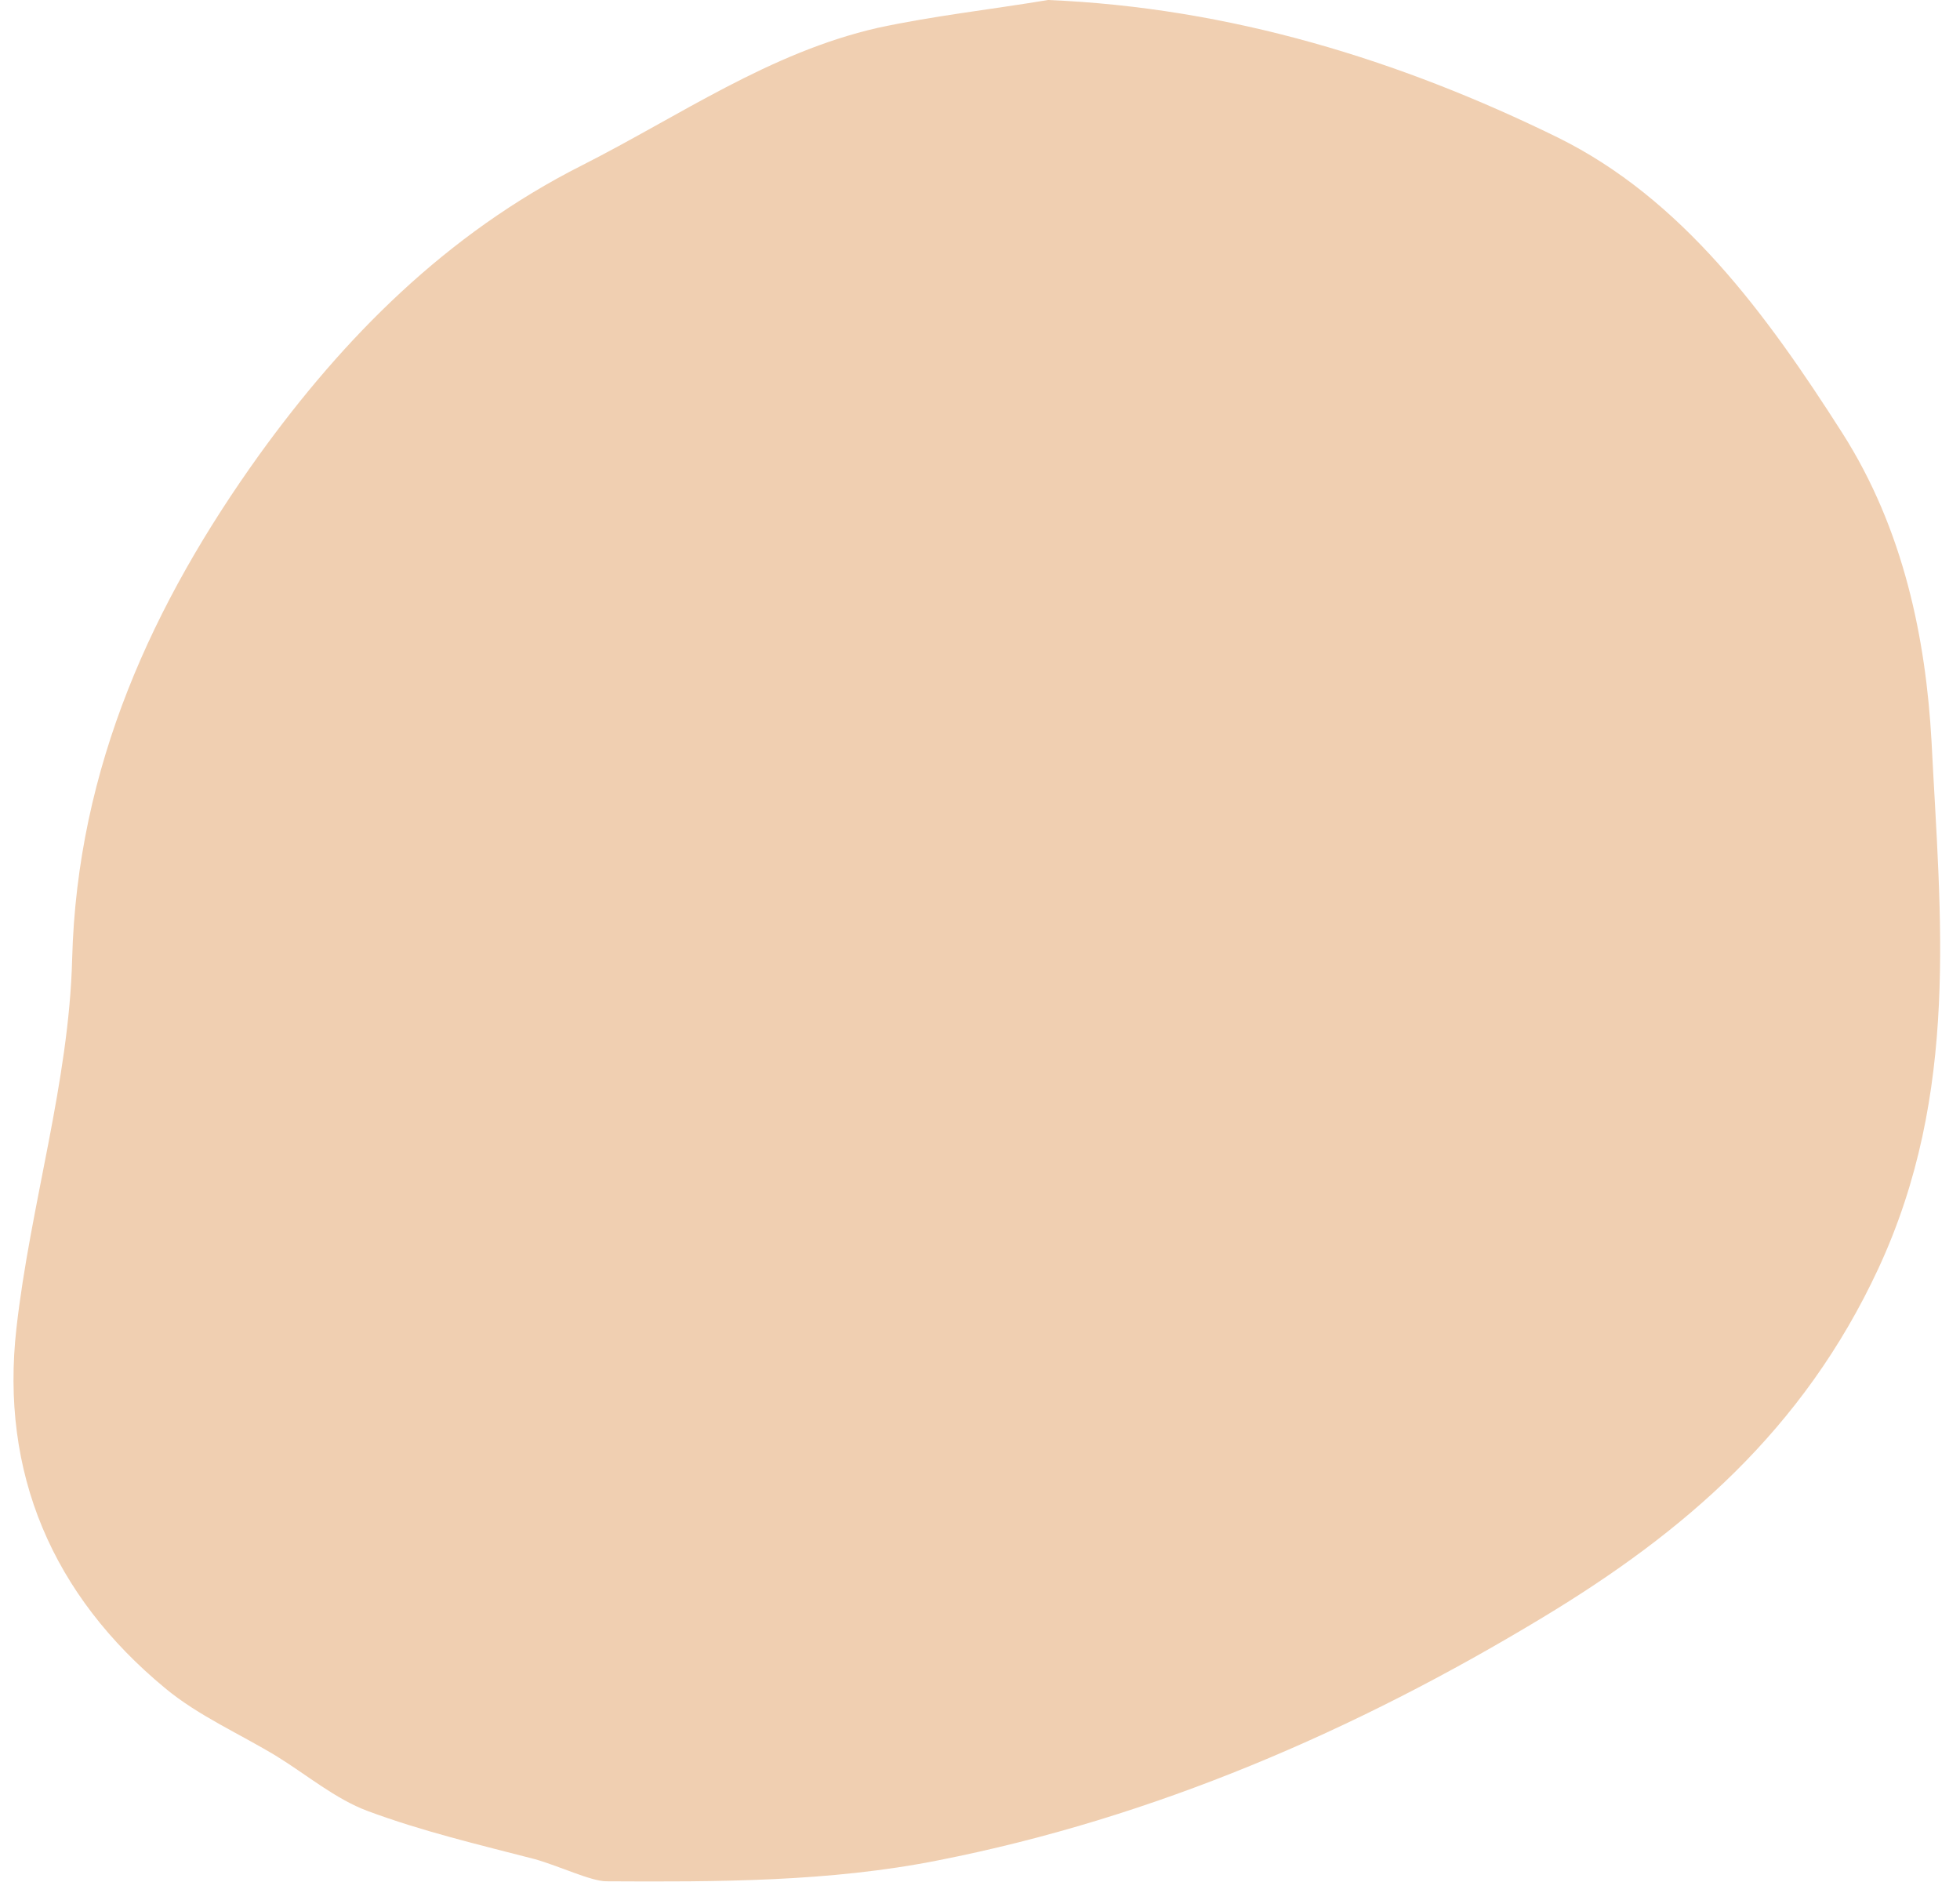
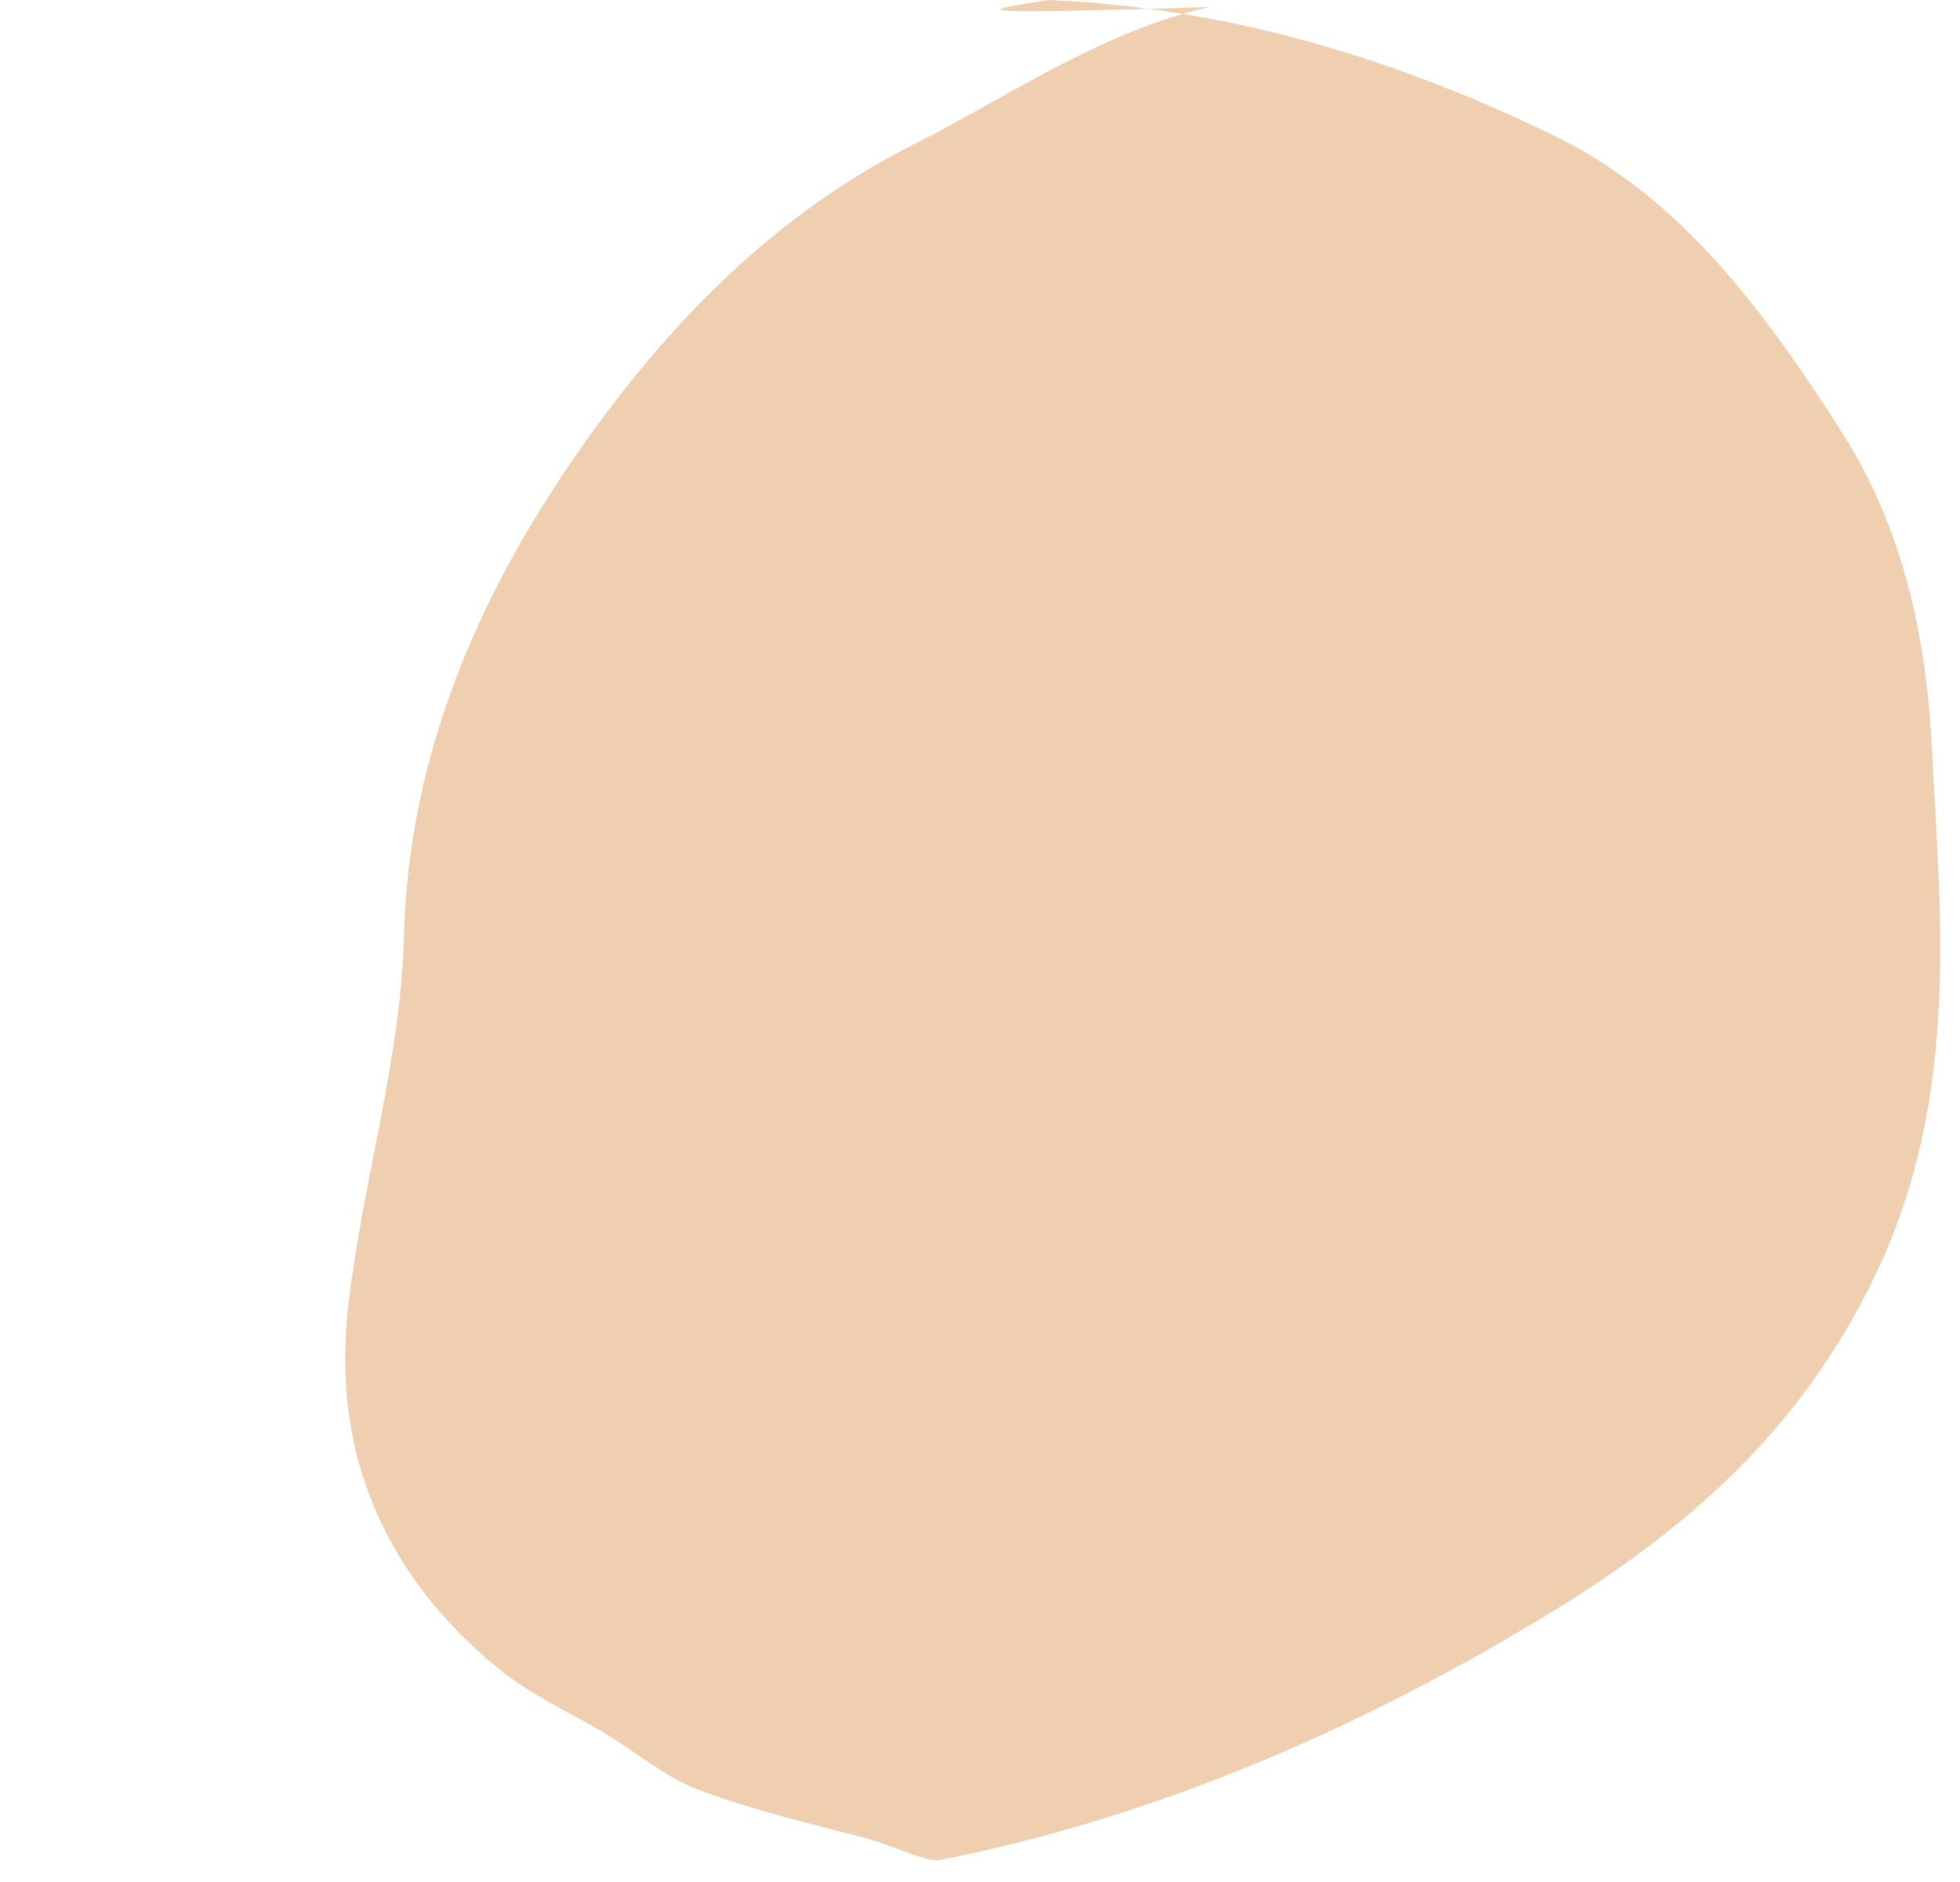
<svg xmlns="http://www.w3.org/2000/svg" fill="#000000" height="297.3" preserveAspectRatio="xMidYMid meet" version="1" viewBox="-2.0 0.0 309.7 297.3" width="309.7" zoomAndPan="magnify">
  <g id="change1_1">
-     <path d="M163.6,0c28.8,1.2,55.6,9.5,80.5,21.7c19.7,9.7,33,27.9,45,46.7c9.7,15.2,13.2,32.5,14.1,48.7 c1.4,27.7,4.5,55.5-8.4,83.3c-11.9,25.6-30.8,41.7-53,55.1c-29.6,17.9-61.5,31.7-95.6,38.4c-17.1,3.4-34.9,3.4-52.4,3.3 c-2.4,0-7.4-2.4-11.3-3.5c-8.9-2.3-17.8-4.4-26.4-7.6c-5.1-1.9-9.6-5.7-14.3-8.6c-5.9-3.6-12.4-6.4-17.7-10.8 c-17.8-14.7-26.1-34-23.5-56.9c2.2-19.5,8.3-38.8,8.8-58.3c0.8-30.4,12.8-56.3,29.6-79.7c13.3-18.4,29.4-34.8,51-45.7 c15.4-7.8,29.6-17.8,46.7-21.7C145.5,2.5,154.6,1.5,163.6,0z" fill="#f0cfb1" />
+     <path d="M163.6,0c28.8,1.2,55.6,9.5,80.5,21.7c19.7,9.7,33,27.9,45,46.7c9.7,15.2,13.2,32.5,14.1,48.7 c1.4,27.7,4.5,55.5-8.4,83.3c-11.9,25.6-30.8,41.7-53,55.1c-29.6,17.9-61.5,31.7-95.6,38.4c-2.4,0-7.4-2.4-11.3-3.5c-8.9-2.3-17.8-4.4-26.4-7.6c-5.1-1.9-9.6-5.7-14.3-8.6c-5.9-3.6-12.4-6.4-17.7-10.8 c-17.8-14.7-26.1-34-23.5-56.9c2.2-19.5,8.3-38.8,8.8-58.3c0.8-30.4,12.8-56.3,29.6-79.7c13.3-18.4,29.4-34.8,51-45.7 c15.4-7.8,29.6-17.8,46.7-21.7C145.5,2.5,154.6,1.5,163.6,0z" fill="#f0cfb1" />
  </g>
</svg>